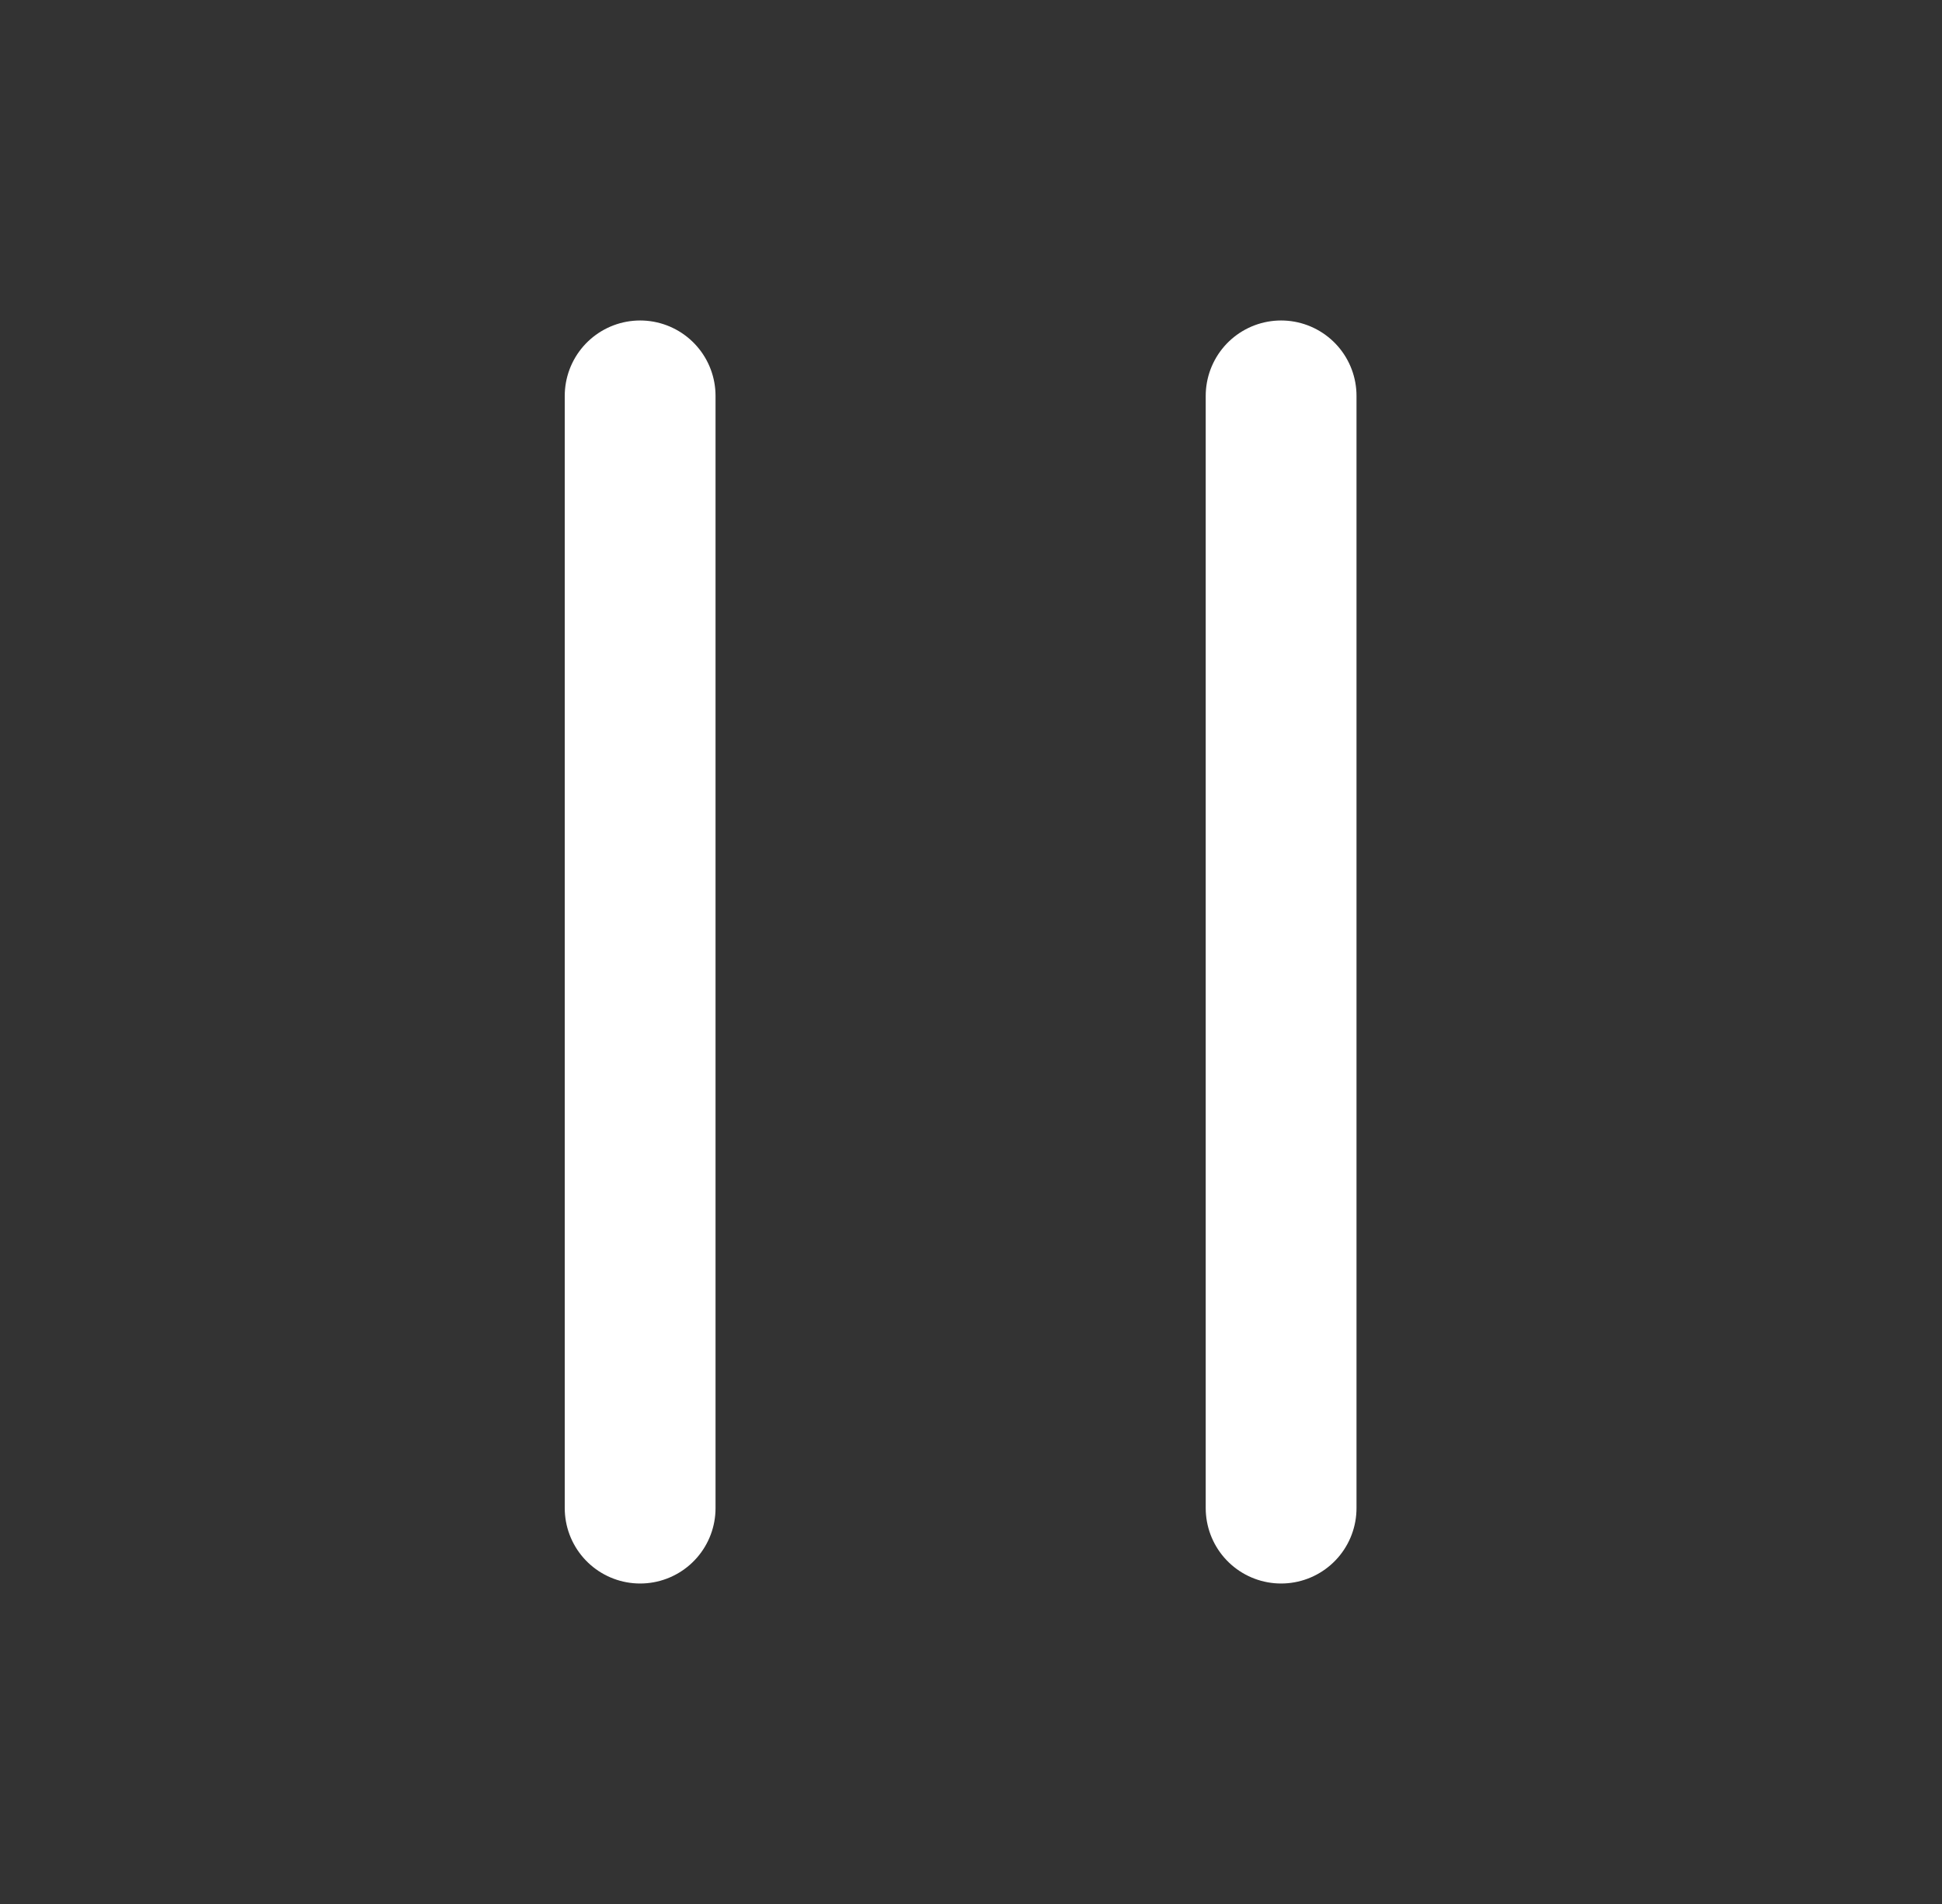
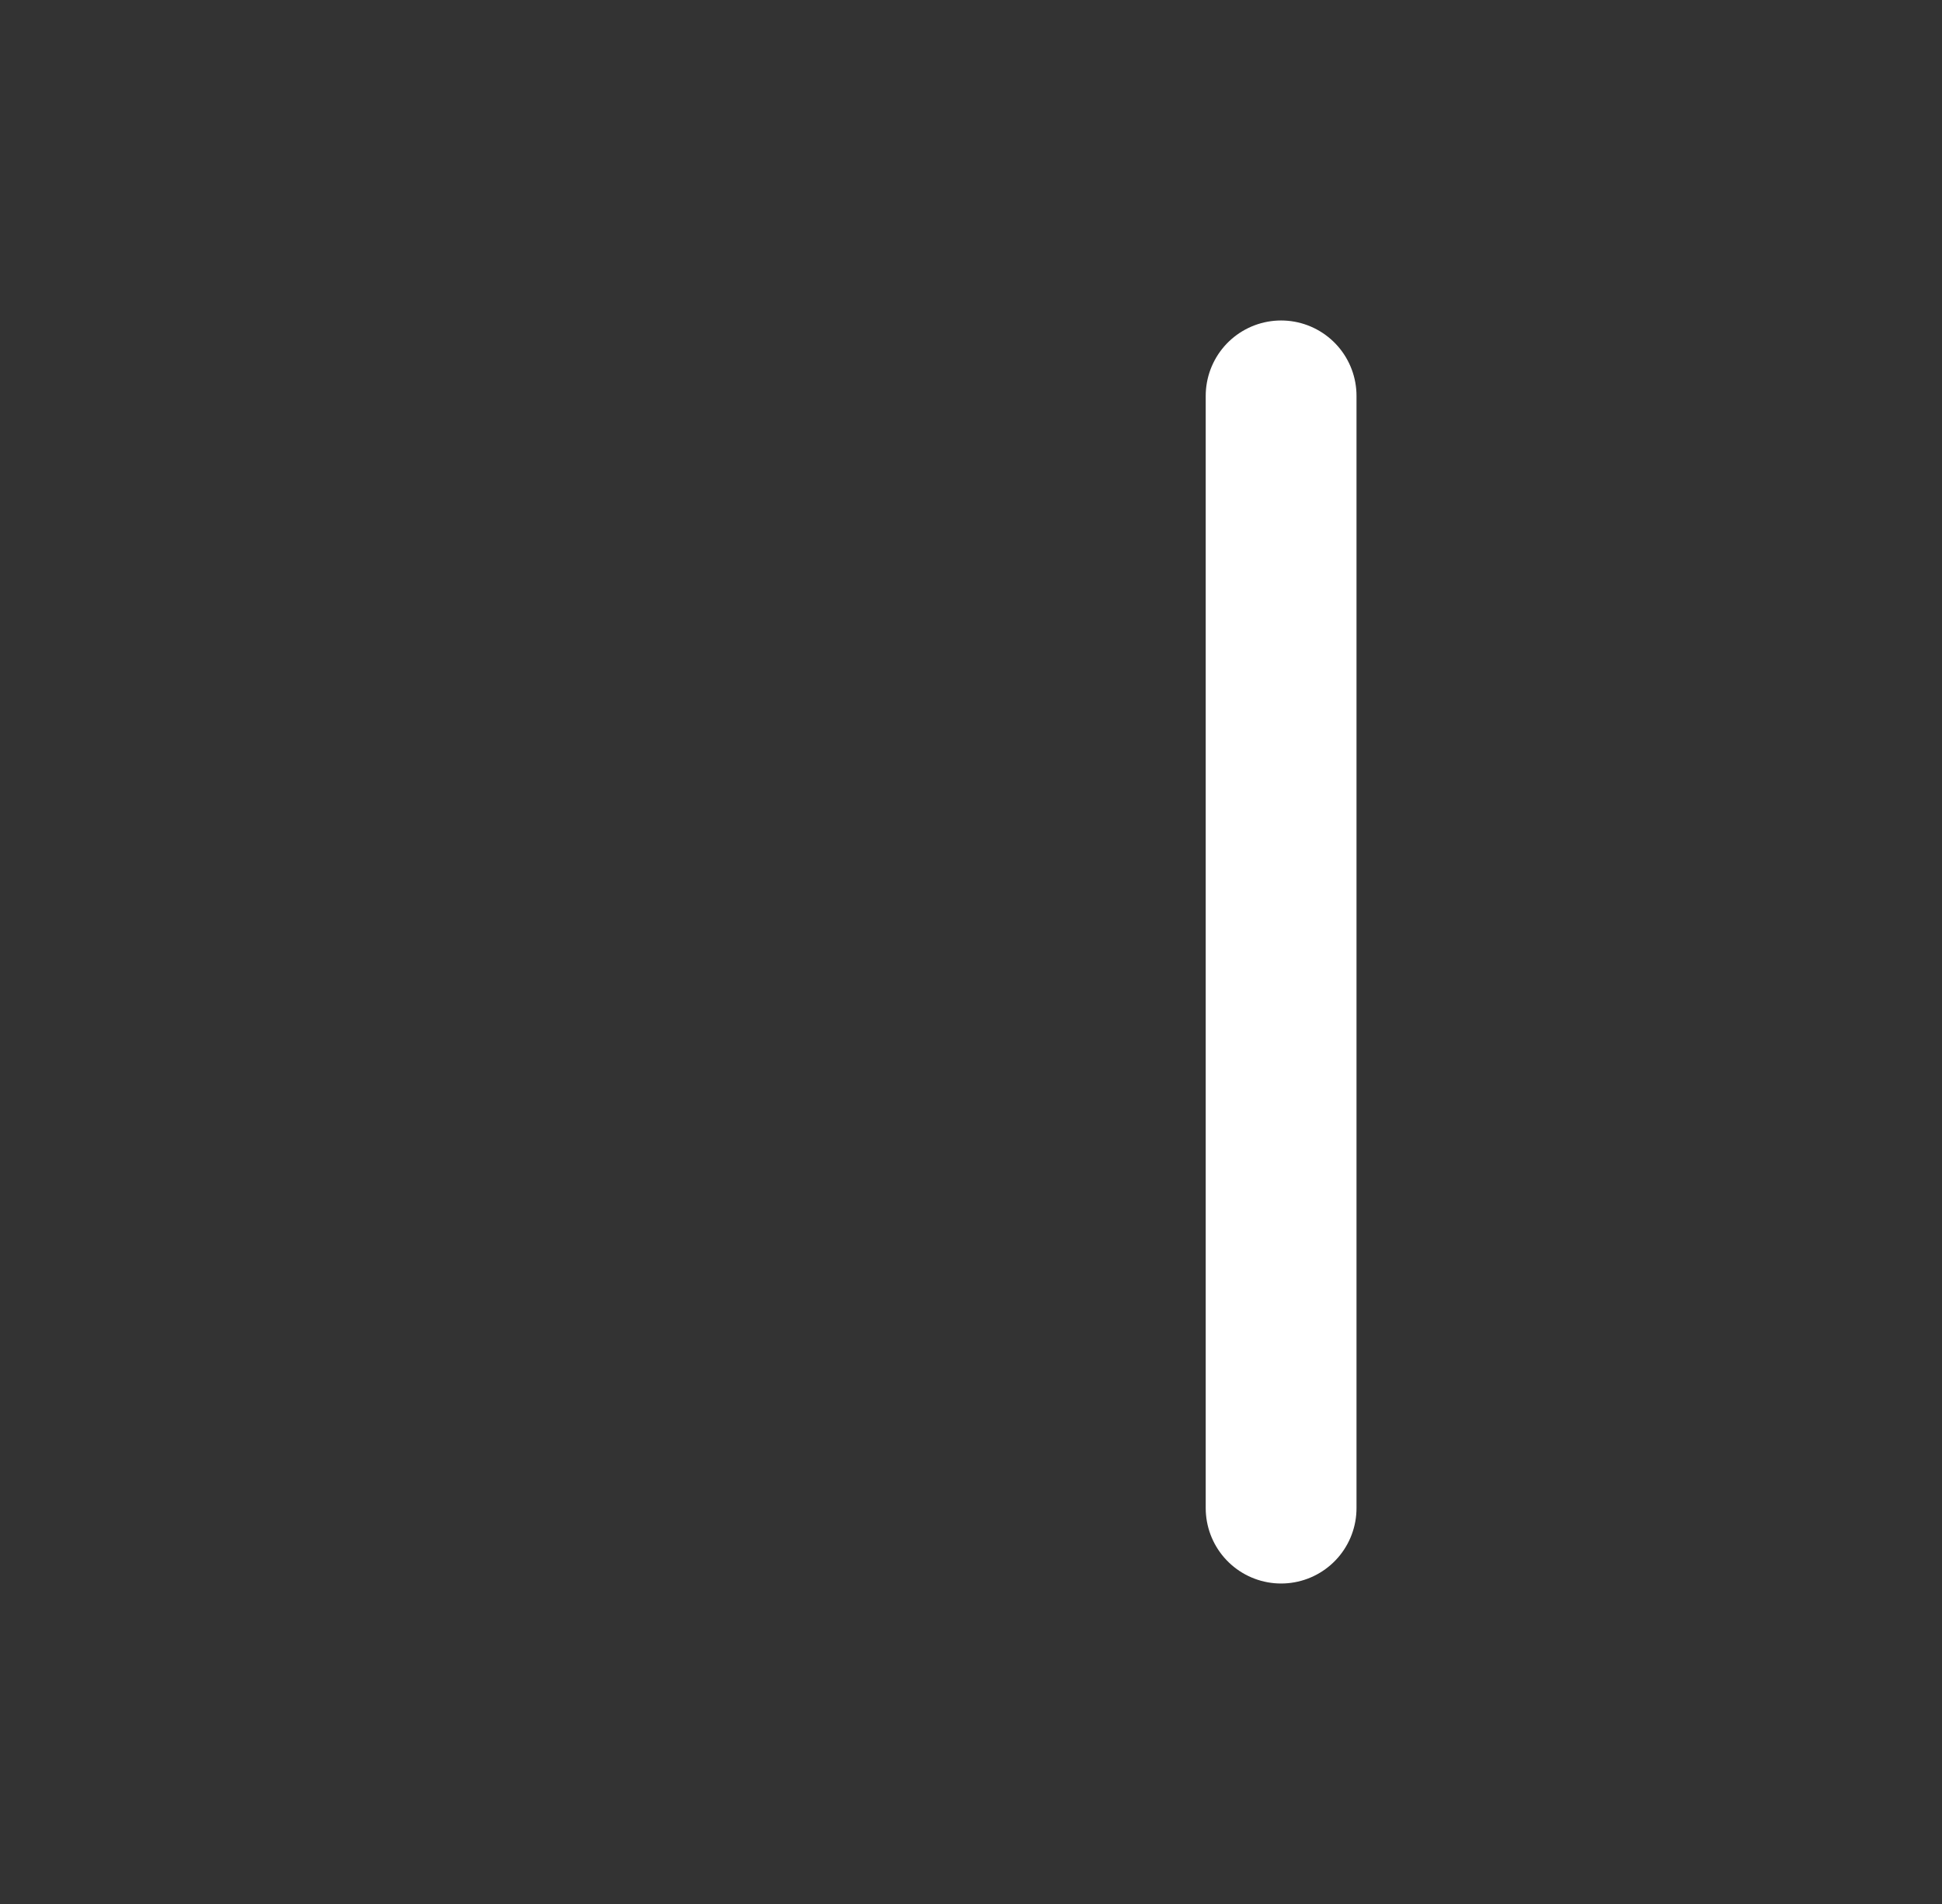
<svg xmlns="http://www.w3.org/2000/svg" width="51" height="50" viewBox="0 0 51 50" fill="none">
  <rect x="0" y="0" width="51" height="50" fill="#333333" stroke="none" />
-   <path d="M16.811 10.396V39.604" stroke="white" stroke-width="3.96" stroke-linecap="round" />
  <path d="M33.644 10.396V39.604" stroke="white" stroke-width="3.96" stroke-linecap="round" />
</svg>